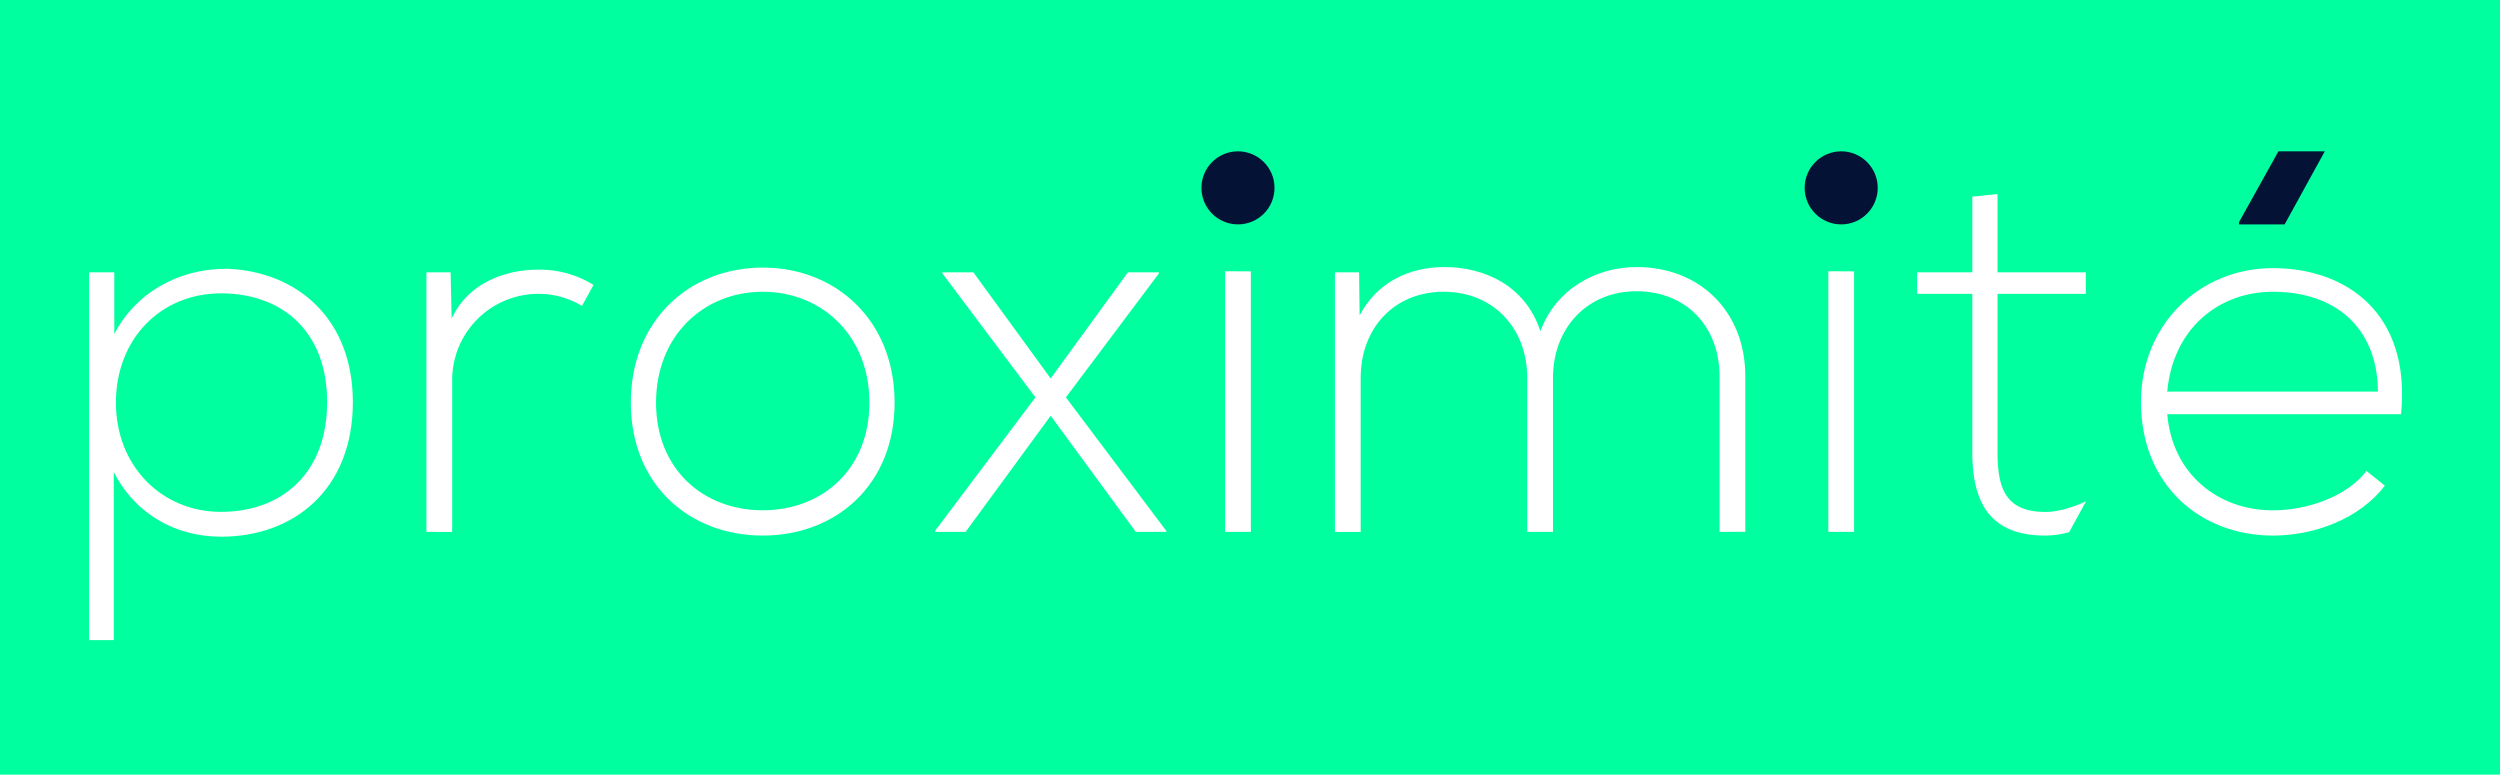
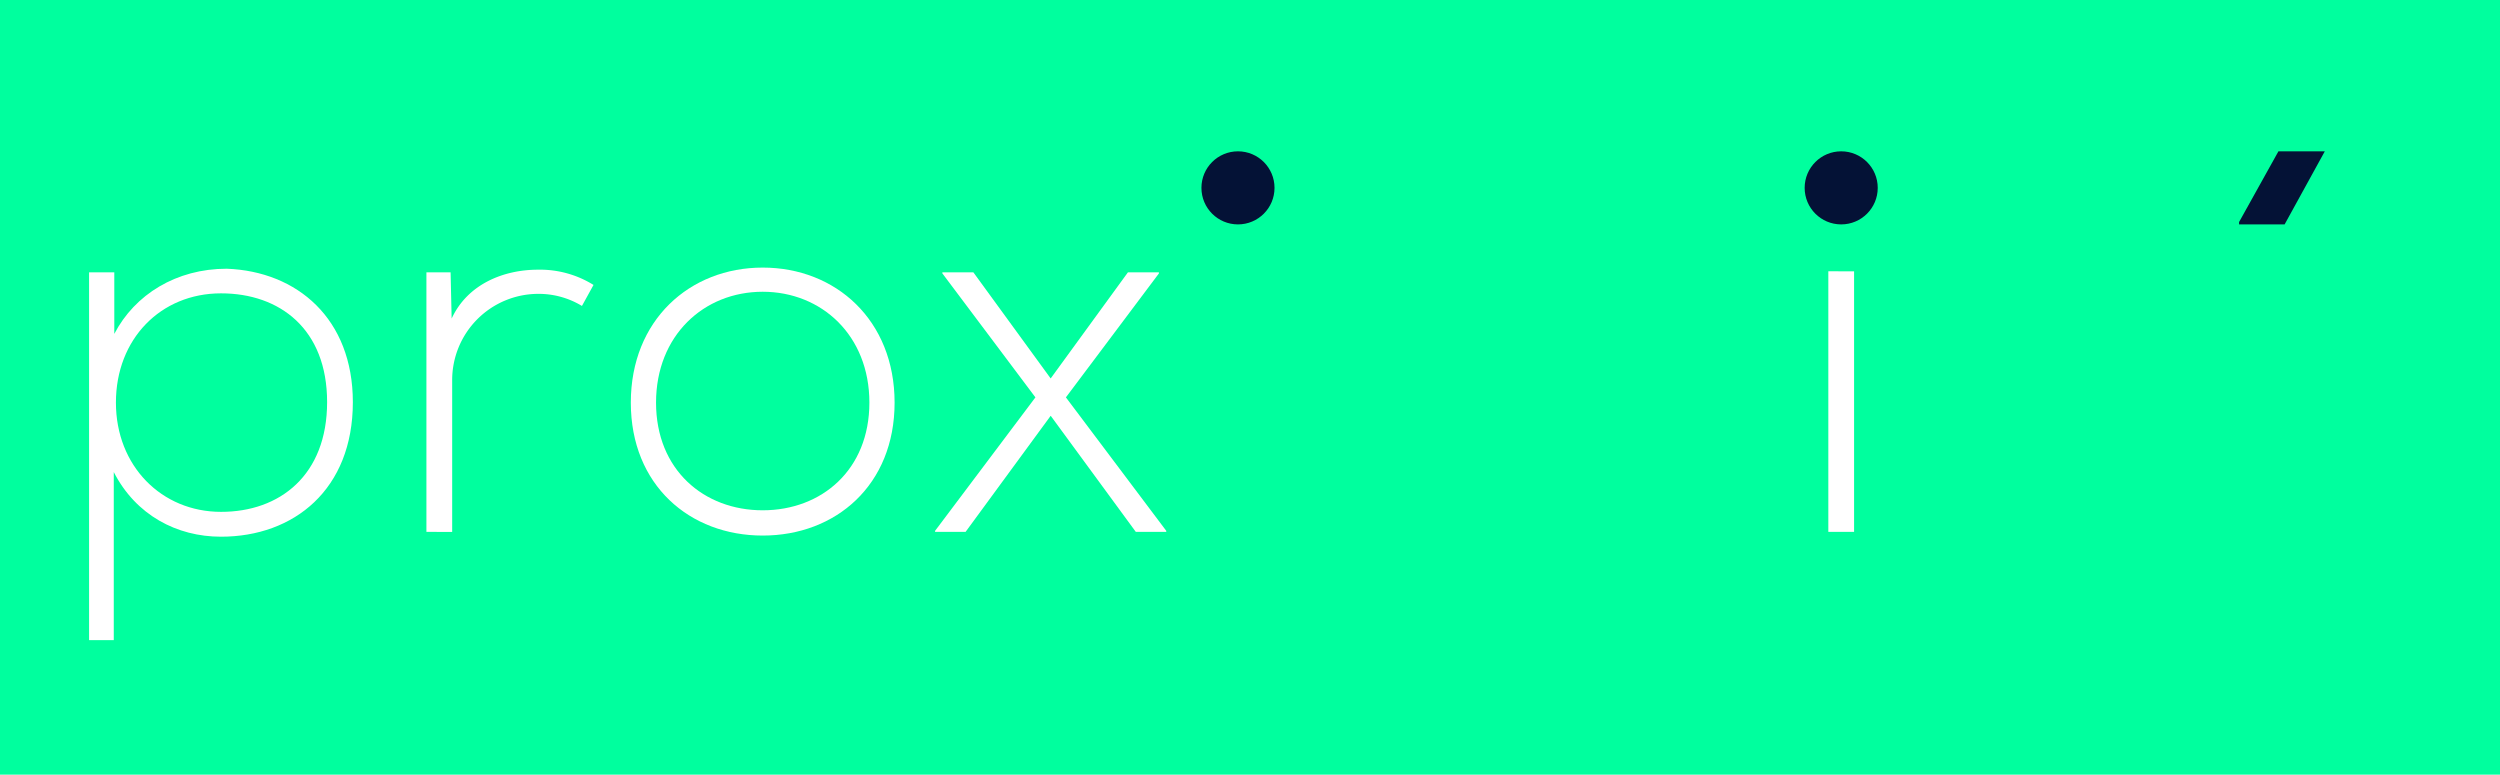
<svg xmlns="http://www.w3.org/2000/svg" id="Capa_1" data-name="Capa 1" viewBox="0 0 1602.37 496.51">
  <defs>
    <style>.cls-1{fill:#00ff9e;}.cls-2{fill:#fff;}.cls-3{fill:#041236;}</style>
  </defs>
  <rect class="cls-1" x="-47.48" y="-38.84" width="1673.35" height="566.65" />
  <path class="cls-2" d="M57.1,410.29V174.54H73.26V214c13.14-25.26,39.74-41.76,72.07-41.76,45.13,1.68,80.83,32,80.83,85.54,0,55.91-37.72,86.22-84.53,86.22-28.29,0-54.56-13.81-68.71-41.43V410.29ZM209.66,257.73c0-46.81-30.31-69.71-68-69.71-38.73,0-67.36,29.3-67.36,70s29.3,70.05,67.36,70.05C179.35,328.12,209.66,304.54,209.66,257.73Z" />
  <path class="cls-2" d="M288.81,174.54l.67,29.64c10.44-22.56,34-31.32,55.23-31.32a64.89,64.89,0,0,1,35.7,9.77L373,196.1a53.47,53.47,0,0,0-28.29-7.75,55.26,55.26,0,0,0-54.89,55.57v97H273.31V174.54Z" />
  <path class="cls-2" d="M404.32,258.07c0-52.88,37.73-86.56,84.54-86.56s84.53,33.68,84.53,86.56-37.72,85.2-84.53,85.2S404.32,310.94,404.32,258.07Zm152.91,0c0-43.11-30.65-71.07-68.37-71.07s-68.37,28-68.37,71.07,30.65,69,68.37,69S557.23,301.17,557.23,258.07Z" />
  <path class="cls-2" d="M673.42,242.57l49.51-68H742.8v.68L683.19,254.7l64.32,85.54v.68H728l-54.56-74.43-54.56,74.43H599.33v-.68l64.32-85.54L604,175.22v-.68h19.87Z" />
-   <path class="cls-2" d="M785.23,173.87V340.92h16.5v-167Z" />
-   <path class="cls-2" d="M1102.15,340.92V241.23c0-32-21.56-54.56-53.22-54.56s-53.55,23.57-53.55,55.57v98.68h-16.5V242.24c0-32-21.89-55.24-53.55-55.24s-53.21,23.24-53.21,55.24v98.68h-16.5V174.54h15.49l.34,27.62c11.45-21.89,32.67-31,54.22-31,25.26,0,51.86,11.45,61.63,41.08,10.1-27.28,36-41.08,61.63-41.08,40.75,0,69.72,28.62,69.72,70v99.69Z" />
  <path class="cls-2" d="M1171.86,173.87V340.92h16.51v-167Z" />
-   <path class="cls-2" d="M1280.31,124.36v50.18h56.58v13.81h-56.58V289.72c0,22.57,4.71,38.4,30.64,38.4,8.09,0,17.73-2.87,26.15-6.91l-10.87,19.86a57.52,57.52,0,0,1-15.28,2.2c-35.36,0-46.81-20.88-46.81-53.55V188.35h-35.36V174.54h35.36V126.05Z" />
-   <path class="cls-2" d="M1372.25,257.73c0-49.84,37.72-85.88,84.53-85.88s88.58,28.63,82.18,93.63H1389.09c3.37,39.06,33.34,61.63,67.69,61.63,21.89,0,47.49-8.76,60-25.26l11.79,9.43c-16.17,21.22-45.13,32-71.74,32C1410,343.27,1372.25,310.6,1372.25,257.73ZM1524.14,251c-.34-41.08-27.28-64-67.36-64-34.35,0-64,23.24-67.69,64Z" />
  <path class="cls-3" d="M1435.13,143.83v-1.51L1460.35,97h29.72l-25.74,46.81Z" />
  <circle class="cls-3" cx="793.48" cy="120.41" r="23.42" />
  <circle class="cls-3" cx="1180.11" cy="120.41" r="23.42" />
</svg>